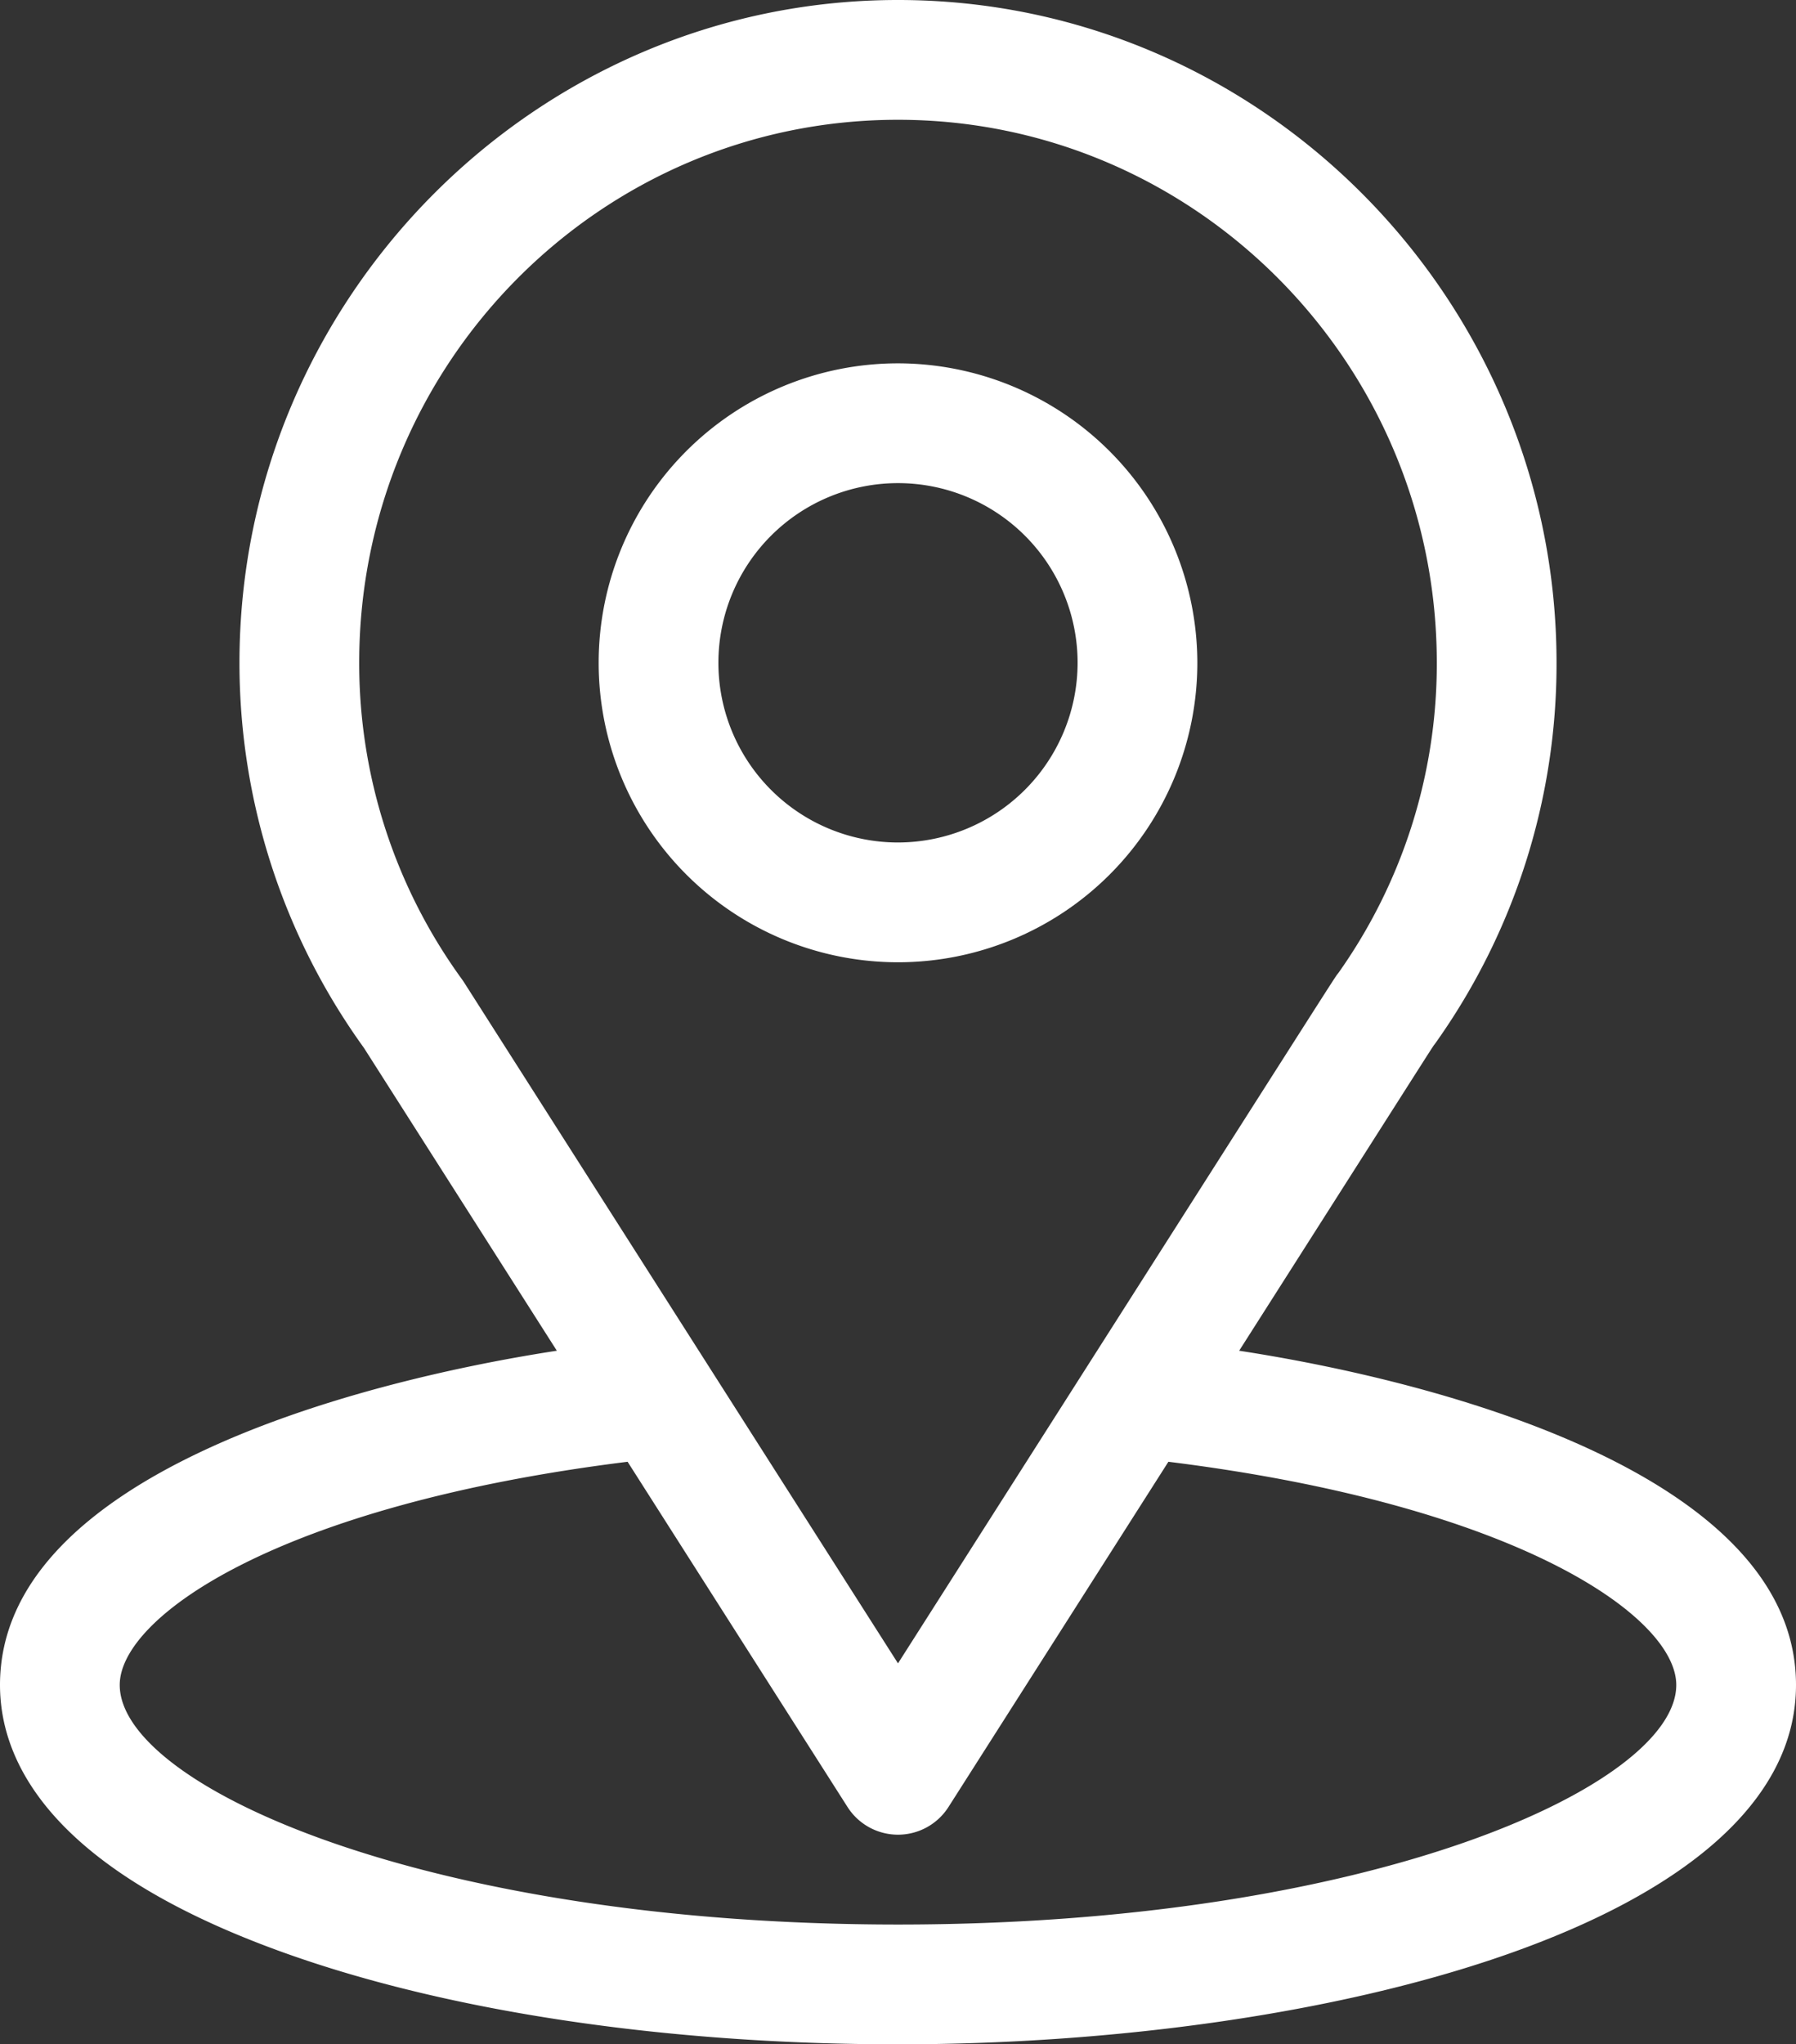
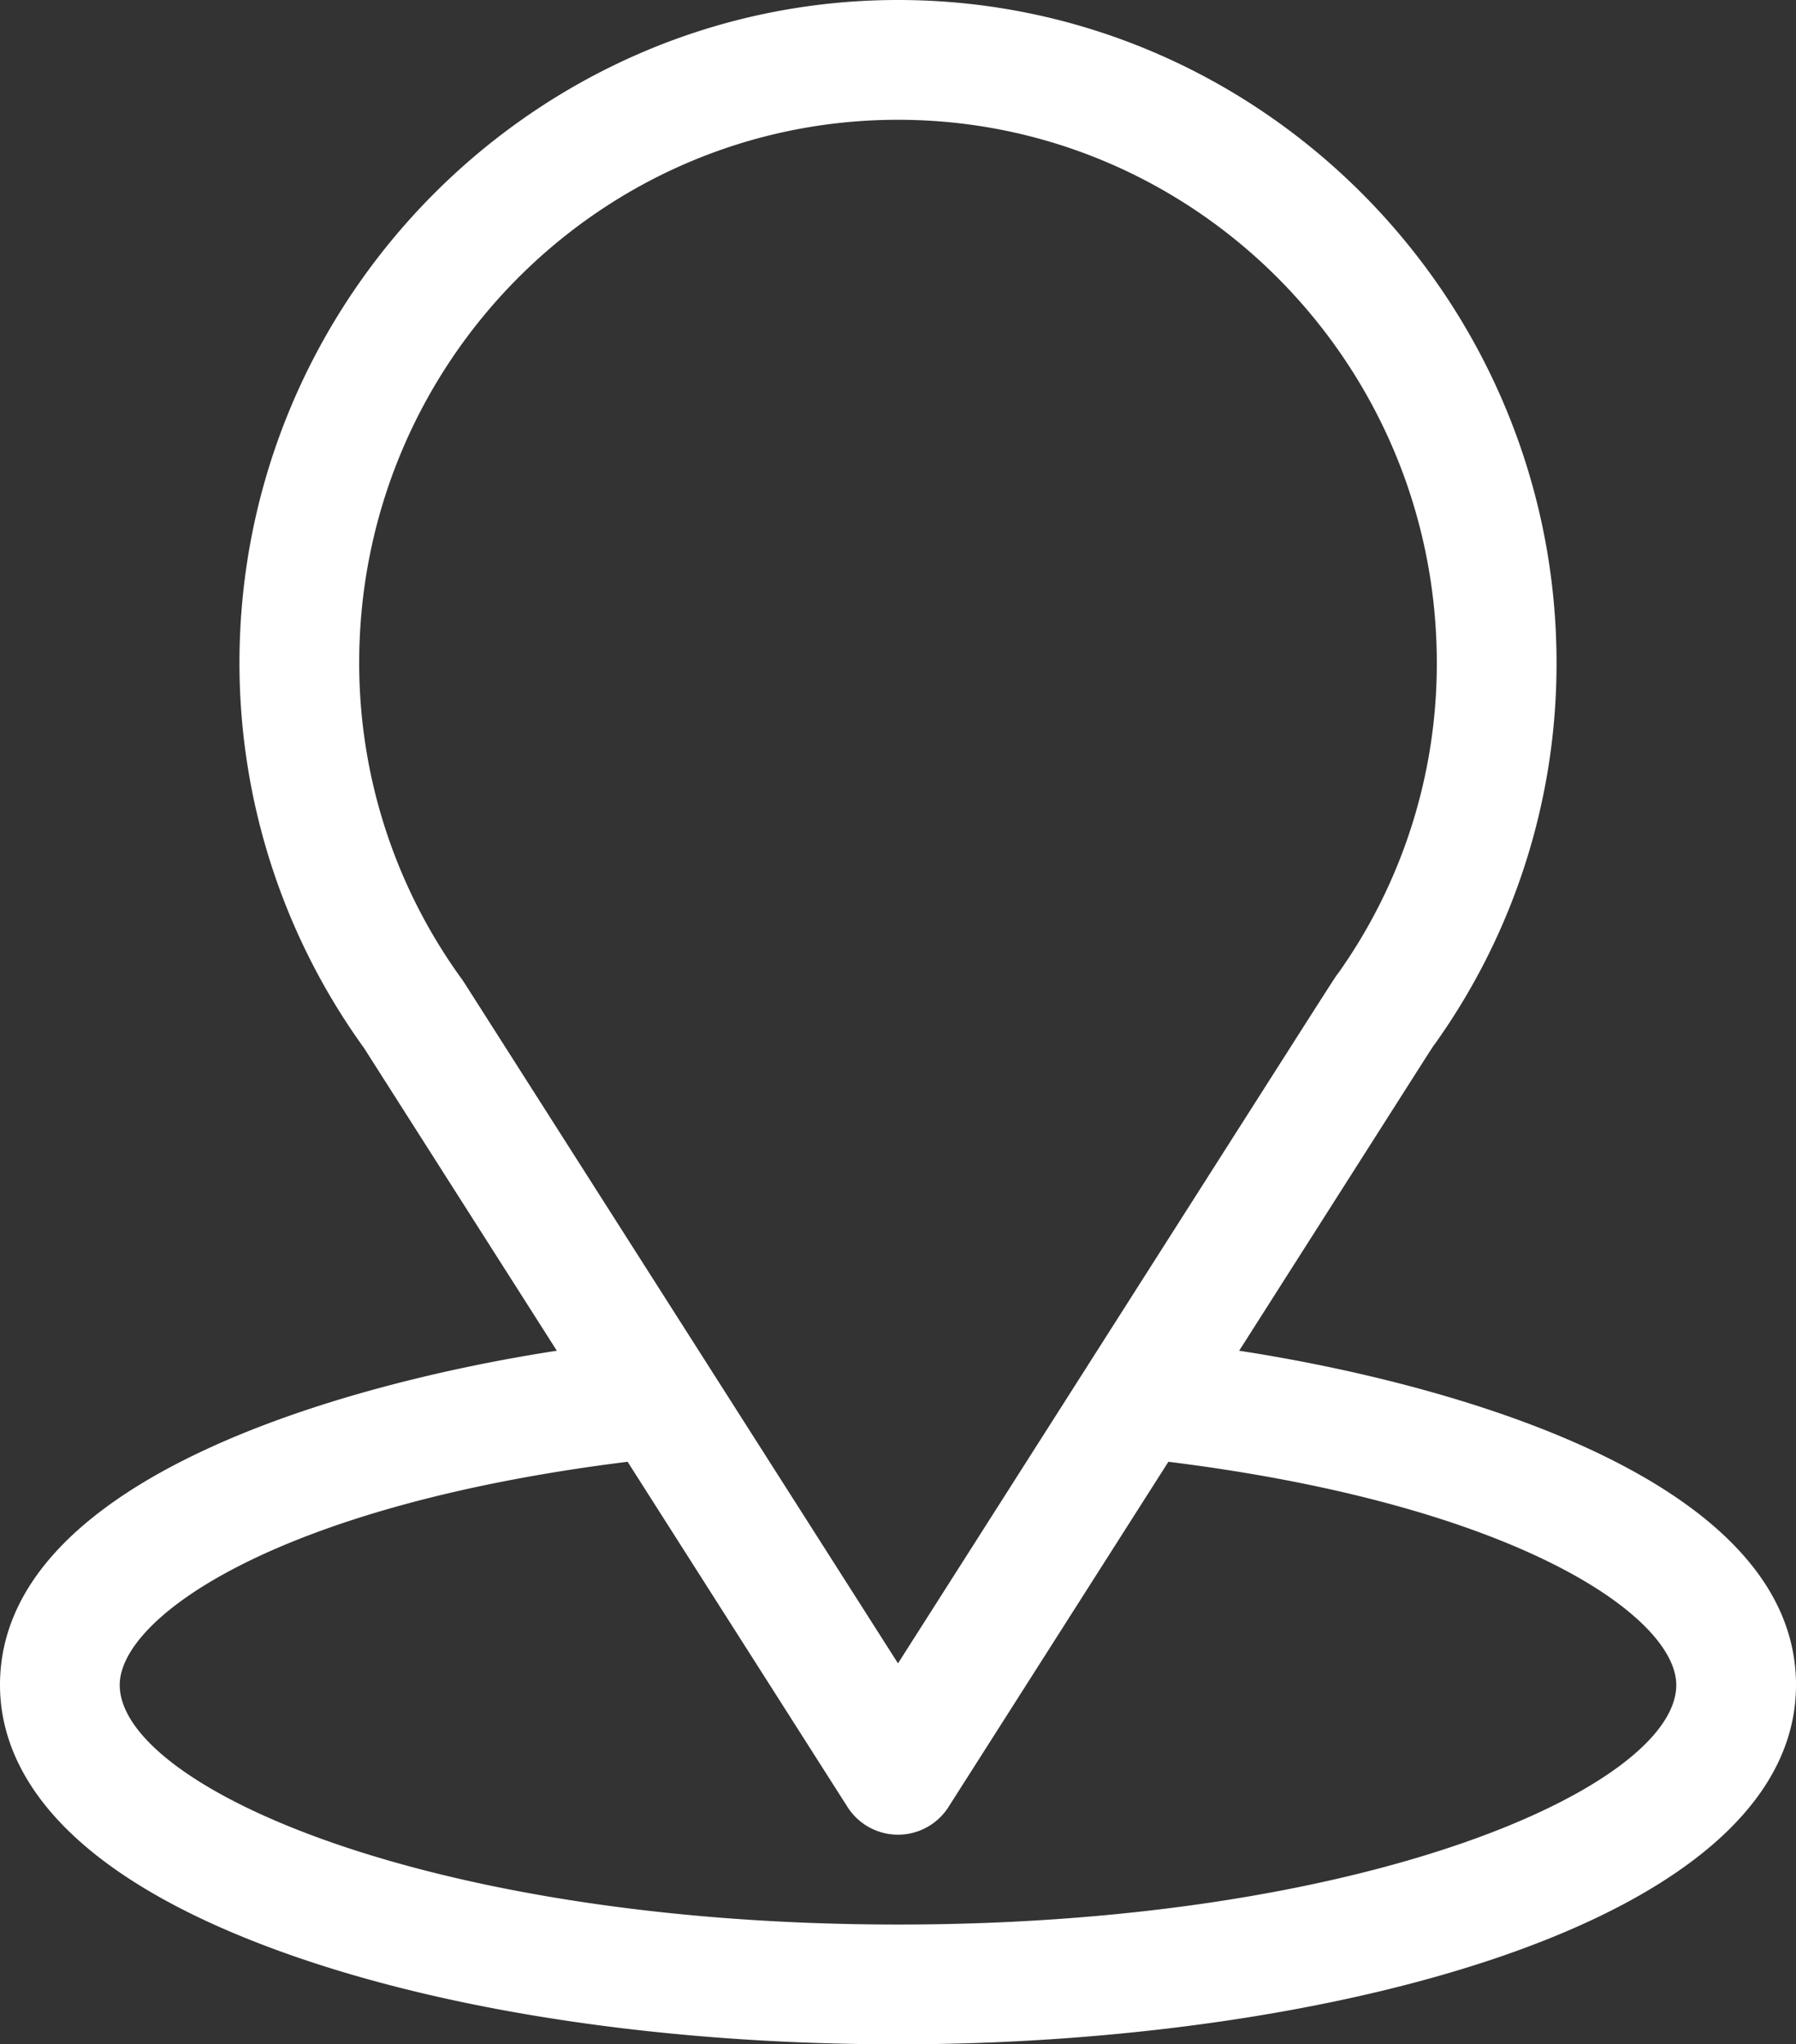
<svg xmlns="http://www.w3.org/2000/svg" viewBox="0 0 450 512">
  <rect x="0" y="0" width="450" height="512" fill="#333333" stroke="none" />
  <defs>
    <style>.cls-1{fill:#fff;}</style>
  </defs>
  <g id="Layer_2" data-name="Layer 2">
    <g id="Capa_1" data-name="Capa 1">
      <path class="cls-1" d="M310.48,338.29c54.48-85.5,47.63-74.83,49.2-77.06A163.75,163.75,0,0,0,390,166C390,75,316.14,0,225,0,134.16,0,60,74.83,60,166a164.62,164.62,0,0,0,31.19,96.45l48.33,75.84C87.85,346.23,0,369.89,0,422c0,19,12.4,46.07,71.46,67.16C112.7,503.89,167.23,512,225,512c108,0,225-30.47,225-90C450,369.88,362.26,346.24,310.48,338.29ZM116.25,246c-.17-.26-.34-.51-.52-.76A134.58,134.58,0,0,1,90,166C90,91,150.41,30,225,30c74.44,0,135,61,135,136a133.87,133.87,0,0,1-24.65,77.67c-1.44,1.91,6.1-9.81-110.35,172.92ZM225,482c-118,0-195-34.68-195-60,0-17,39.57-45,127.25-55.9l55.1,86.46a15,15,0,0,0,25.3,0l55.1-86.46C380.43,377,420,405,420,422,420,447.1,343.69,482,225,482Z" />
-       <path class="cls-1" d="M225,91a75,75,0,1,0,75,75A75.09,75.09,0,0,0,225,91Zm0,120a45,45,0,1,1,45-45A45.05,45.05,0,0,1,225,211Z" />
    </g>
  </g>
</svg>